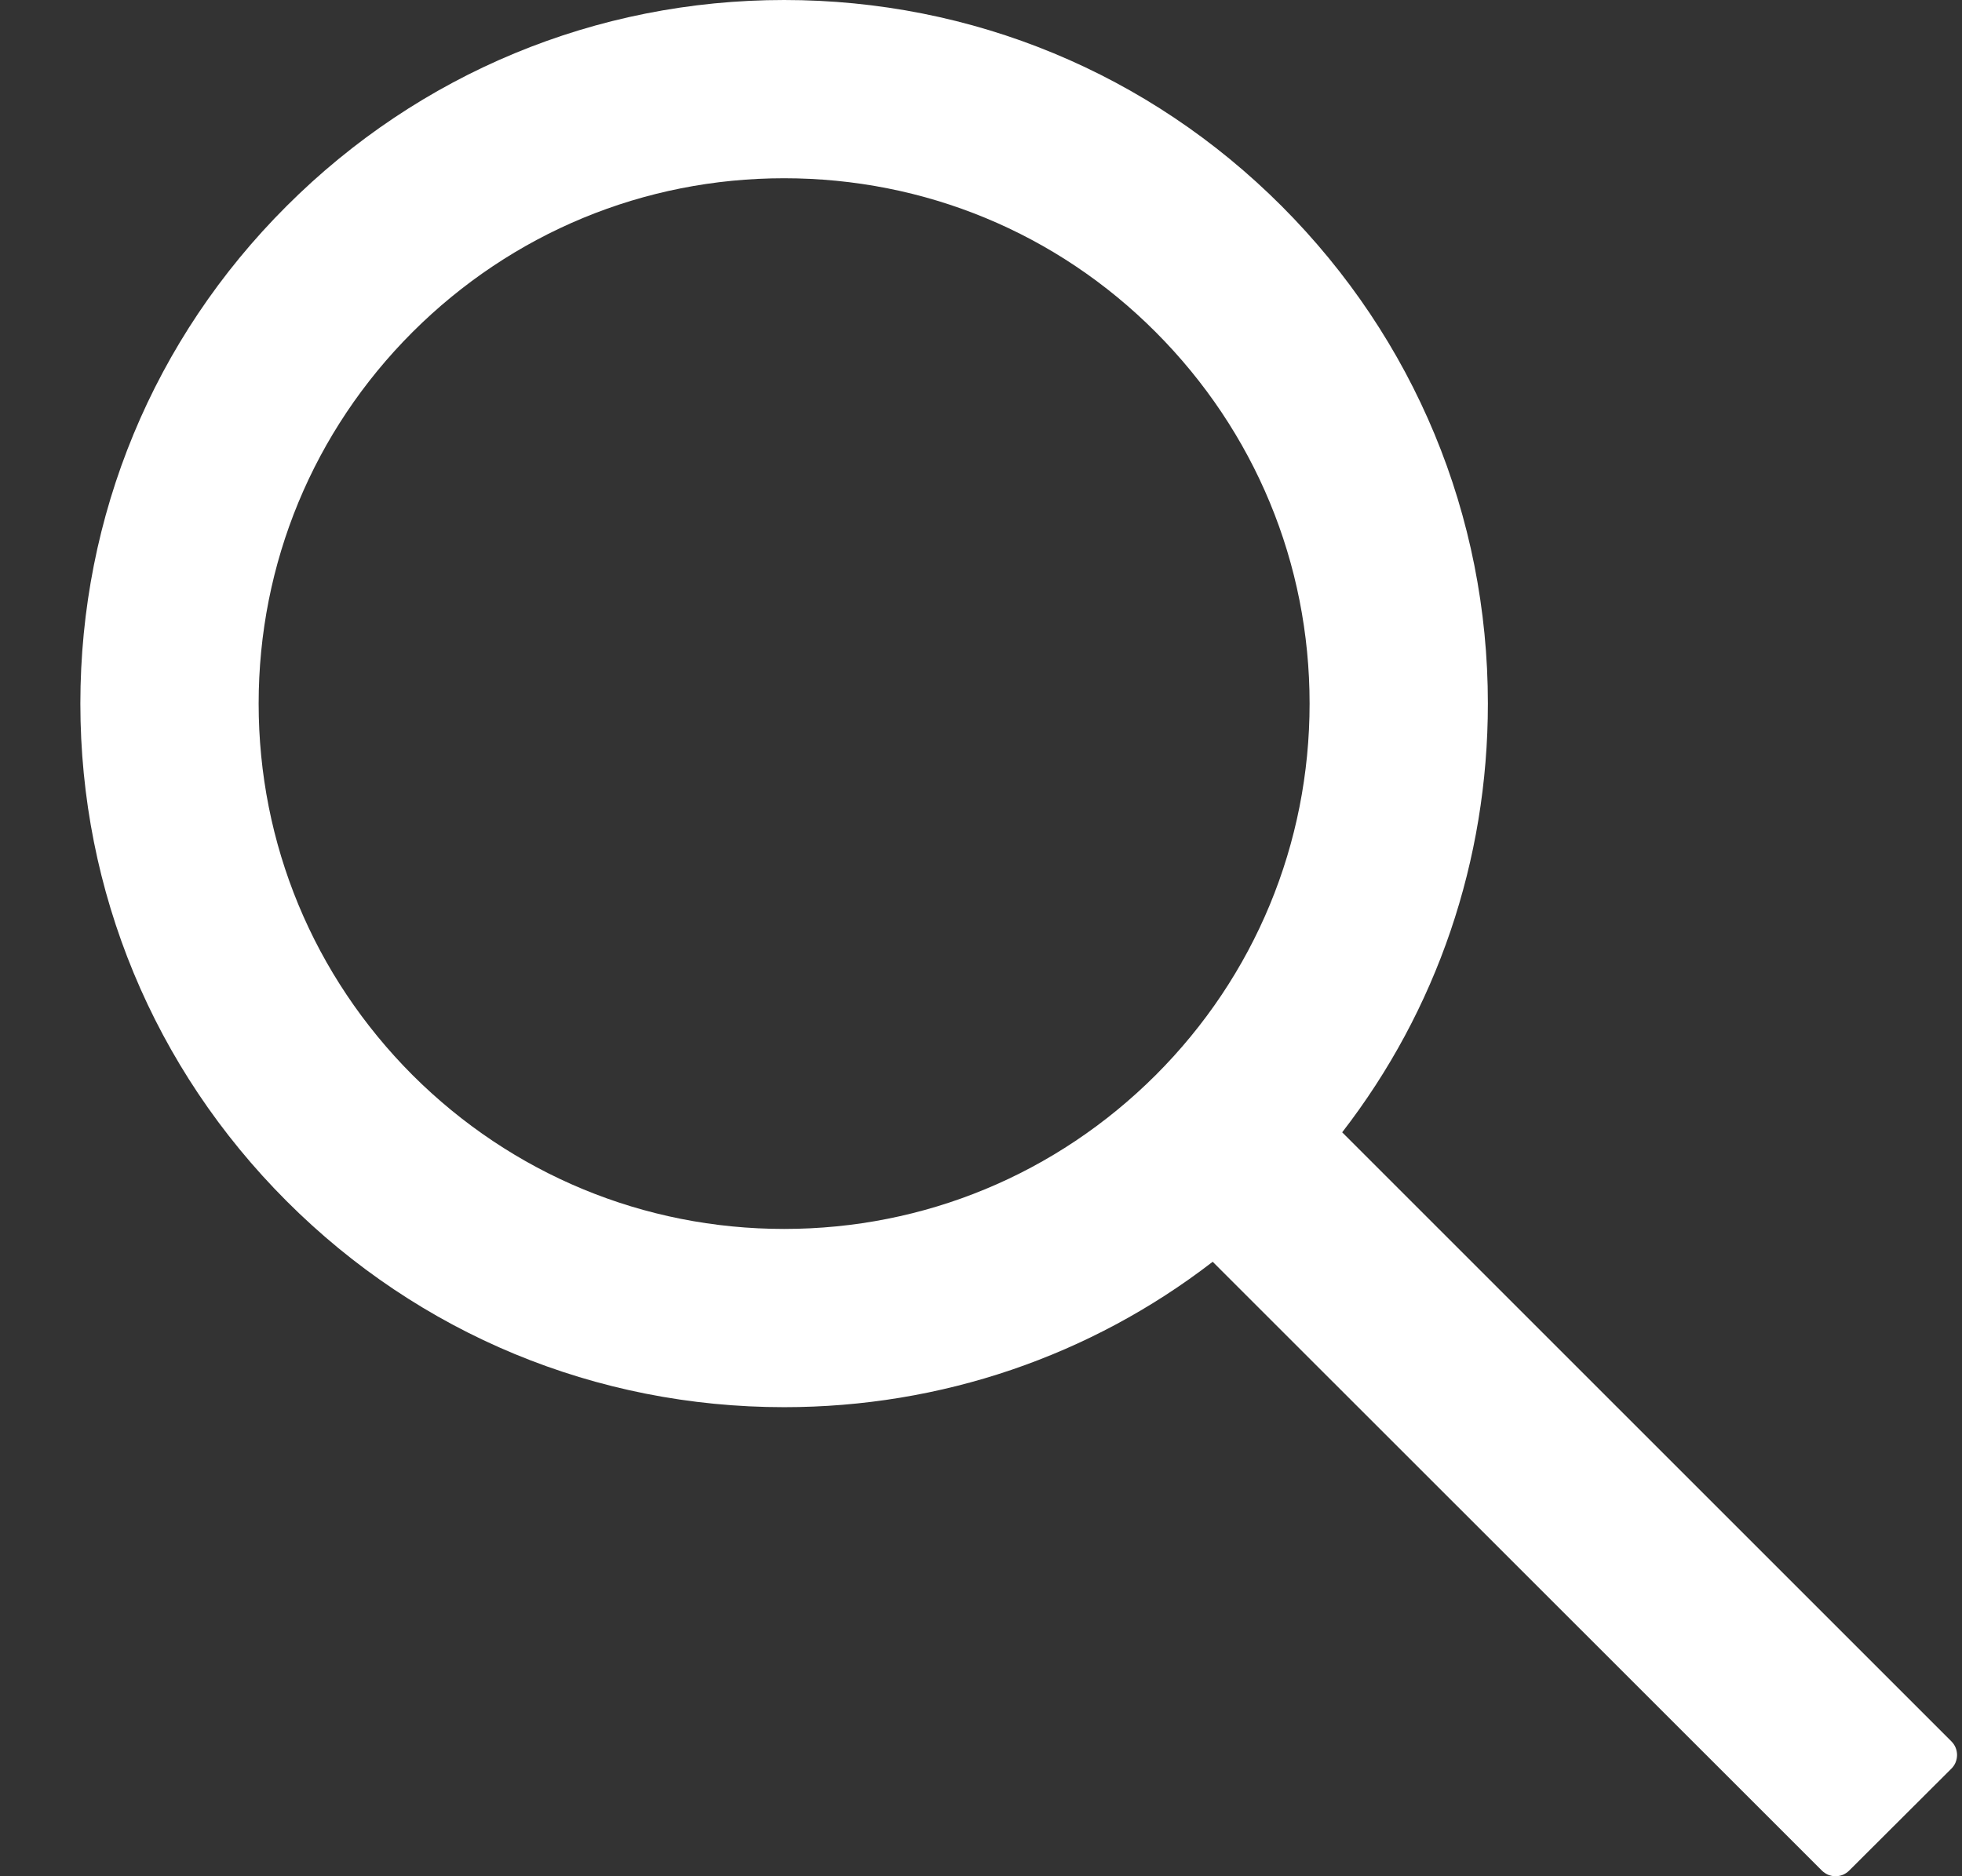
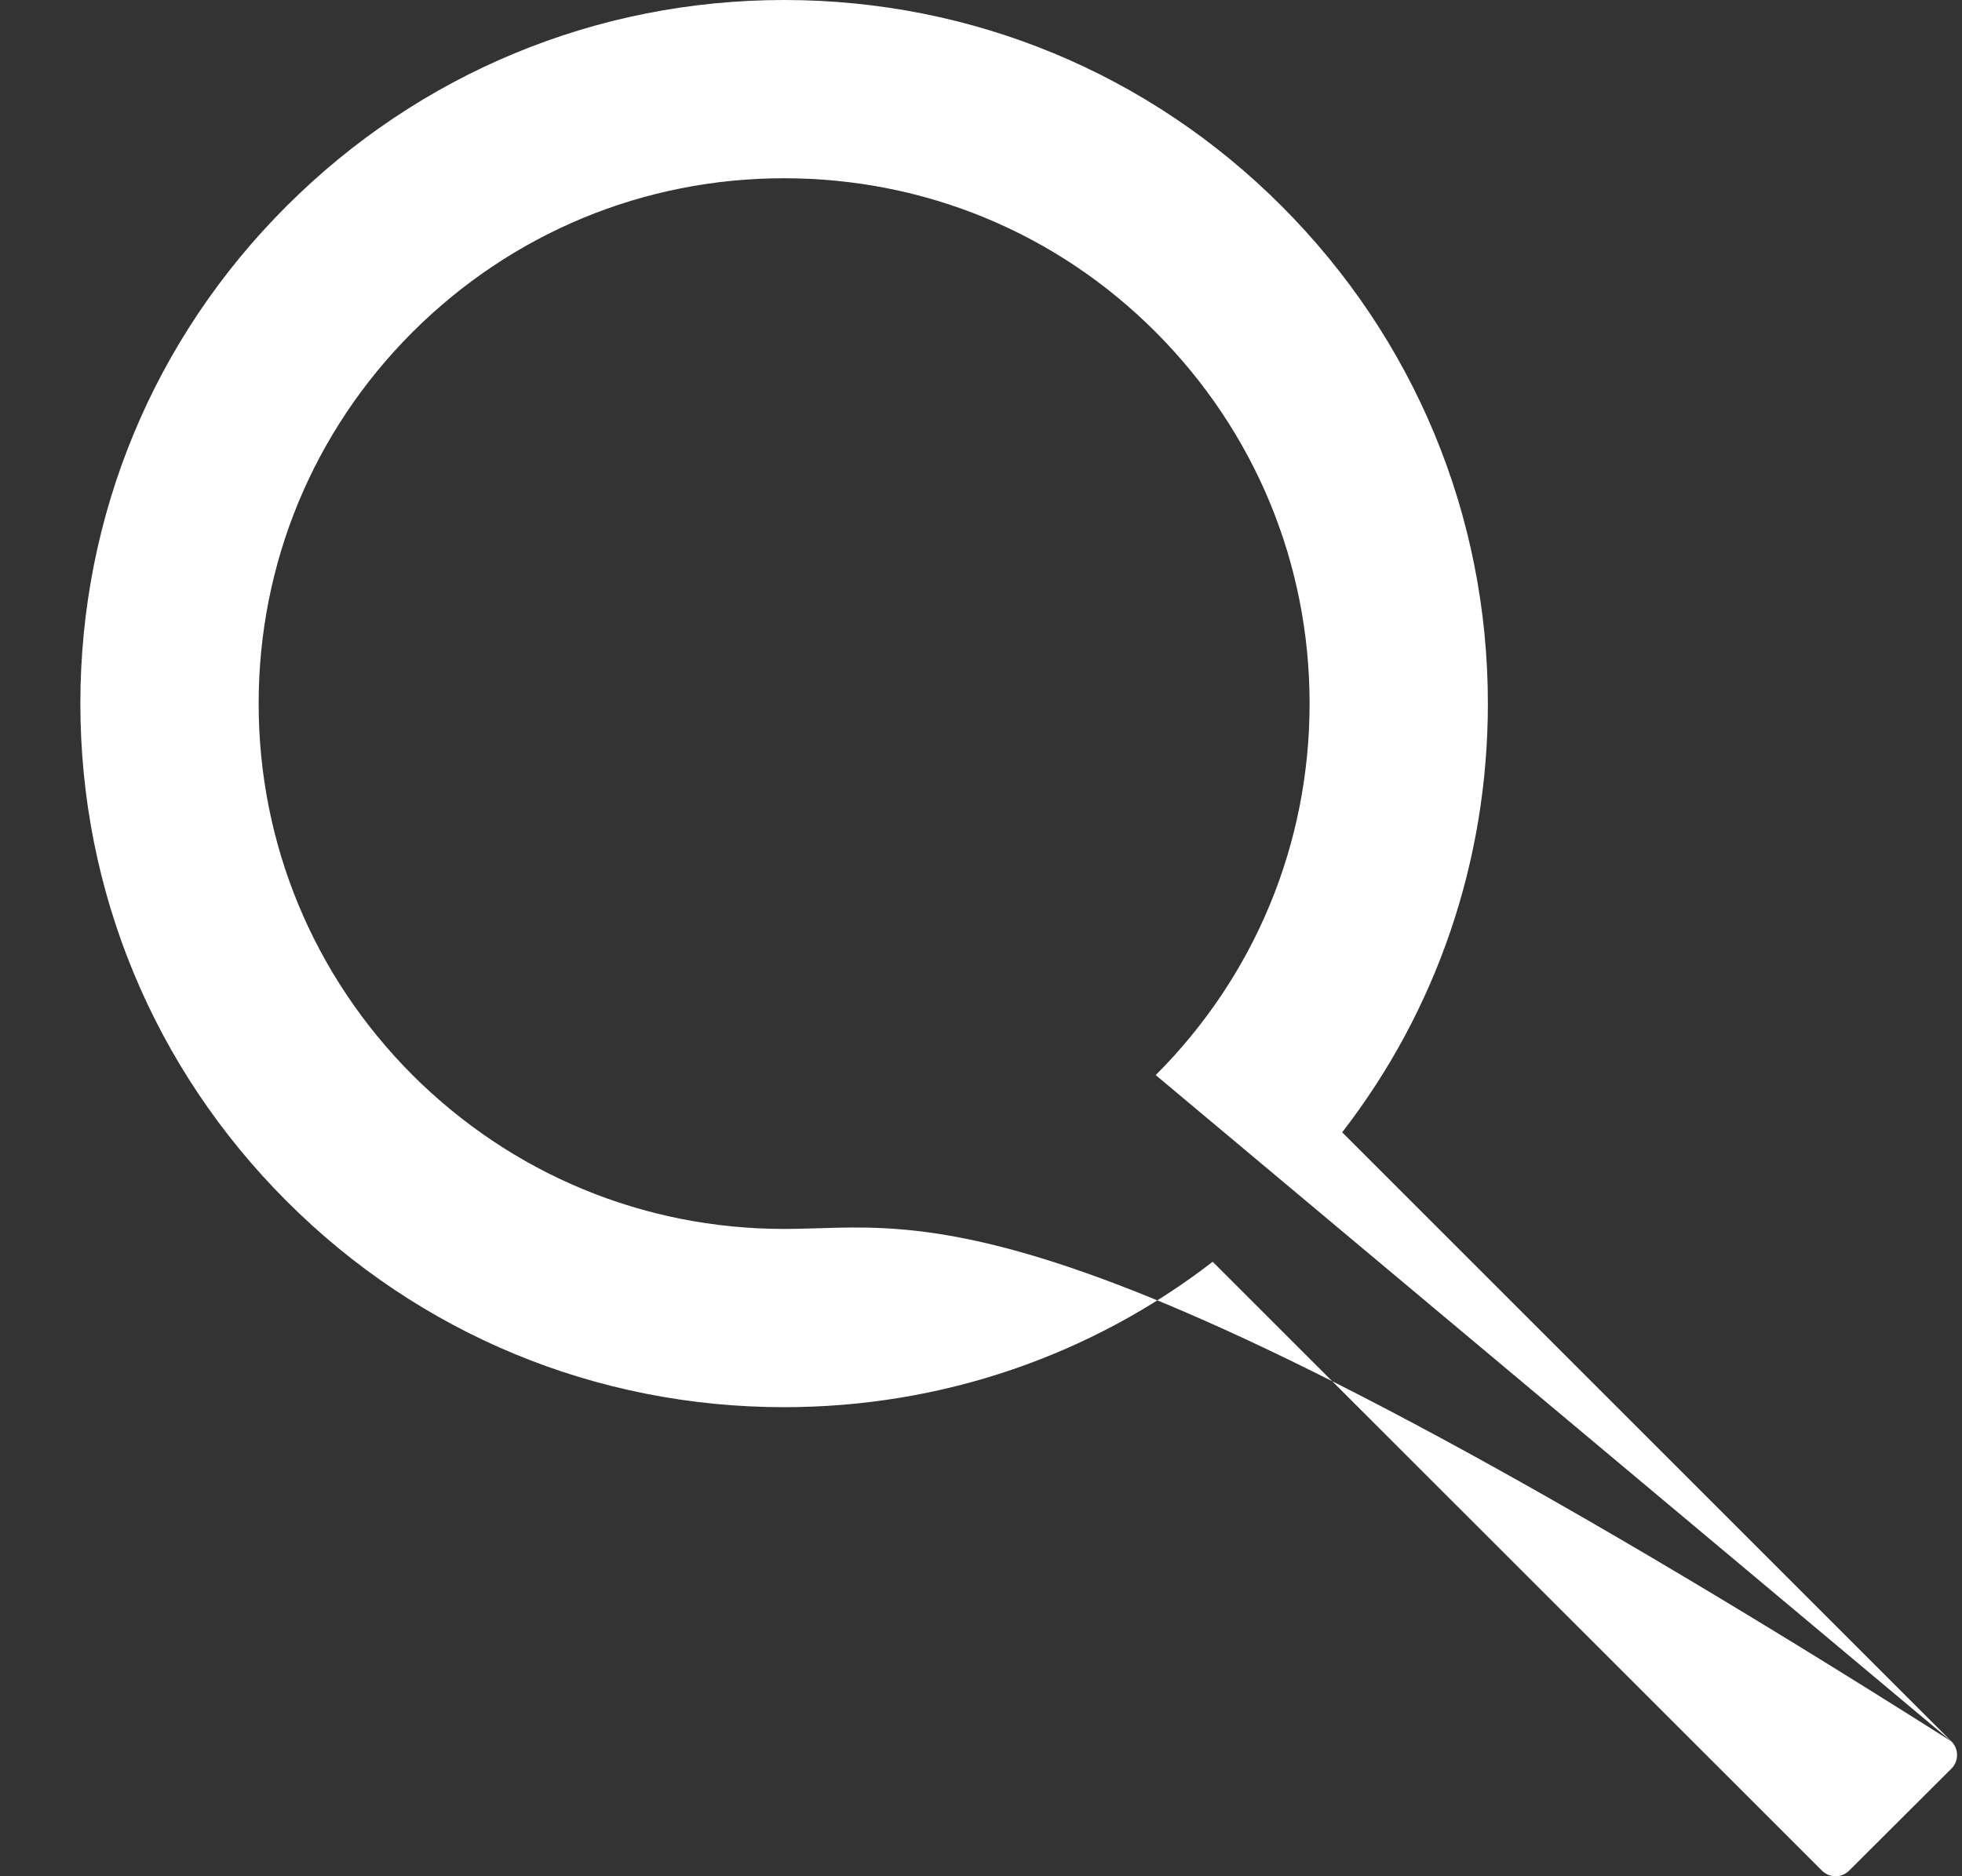
<svg xmlns="http://www.w3.org/2000/svg" width="23" height="22" viewBox="0 0 23 22" fill="none">
  <rect x="0" y="0" width="23" height="22" fill="#333333" stroke="none" />
-   <path d="M22.876 20.419L15.734 13.277C16.843 11.844 17.442 10.092 17.442 8.25C17.442 6.044 16.581 3.976 15.025 2.417C13.468 0.858 11.395 0 9.192 0C6.989 0 4.916 0.861 3.359 2.417C1.8 3.974 0.942 6.044 0.942 8.25C0.942 10.453 1.803 12.526 3.359 14.083C4.916 15.642 6.987 16.5 9.192 16.5C11.034 16.5 12.784 15.9 14.216 14.795L21.358 21.934C21.379 21.955 21.404 21.971 21.431 21.983C21.459 21.994 21.488 22 21.517 22C21.547 22 21.576 21.994 21.604 21.983C21.631 21.971 21.656 21.955 21.677 21.934L22.876 20.738C22.897 20.717 22.914 20.692 22.925 20.665C22.936 20.637 22.942 20.608 22.942 20.578C22.942 20.549 22.936 20.519 22.925 20.492C22.914 20.465 22.897 20.44 22.876 20.419ZM13.548 12.606C12.382 13.769 10.836 14.41 9.192 14.41C7.548 14.41 6.002 13.769 4.836 12.606C3.673 11.44 3.032 9.894 3.032 8.25C3.032 6.605 3.673 5.057 4.836 3.894C6.002 2.731 7.548 2.09 9.192 2.09C10.836 2.09 12.385 2.728 13.548 3.894C14.711 5.06 15.352 6.605 15.352 8.25C15.352 9.894 14.711 11.443 13.548 12.606Z" fill="white" />
+   <path d="M22.876 20.419L15.734 13.277C16.843 11.844 17.442 10.092 17.442 8.25C17.442 6.044 16.581 3.976 15.025 2.417C13.468 0.858 11.395 0 9.192 0C6.989 0 4.916 0.861 3.359 2.417C1.8 3.974 0.942 6.044 0.942 8.25C0.942 10.453 1.803 12.526 3.359 14.083C4.916 15.642 6.987 16.5 9.192 16.5C11.034 16.5 12.784 15.9 14.216 14.795L21.358 21.934C21.379 21.955 21.404 21.971 21.431 21.983C21.459 21.994 21.488 22 21.517 22C21.547 22 21.576 21.994 21.604 21.983C21.631 21.971 21.656 21.955 21.677 21.934L22.876 20.738C22.897 20.717 22.914 20.692 22.925 20.665C22.936 20.637 22.942 20.608 22.942 20.578C22.942 20.549 22.936 20.519 22.925 20.492C22.914 20.465 22.897 20.44 22.876 20.419ZC12.382 13.769 10.836 14.41 9.192 14.41C7.548 14.41 6.002 13.769 4.836 12.606C3.673 11.44 3.032 9.894 3.032 8.25C3.032 6.605 3.673 5.057 4.836 3.894C6.002 2.731 7.548 2.09 9.192 2.09C10.836 2.09 12.385 2.728 13.548 3.894C14.711 5.06 15.352 6.605 15.352 8.25C15.352 9.894 14.711 11.443 13.548 12.606Z" fill="white" />
</svg>